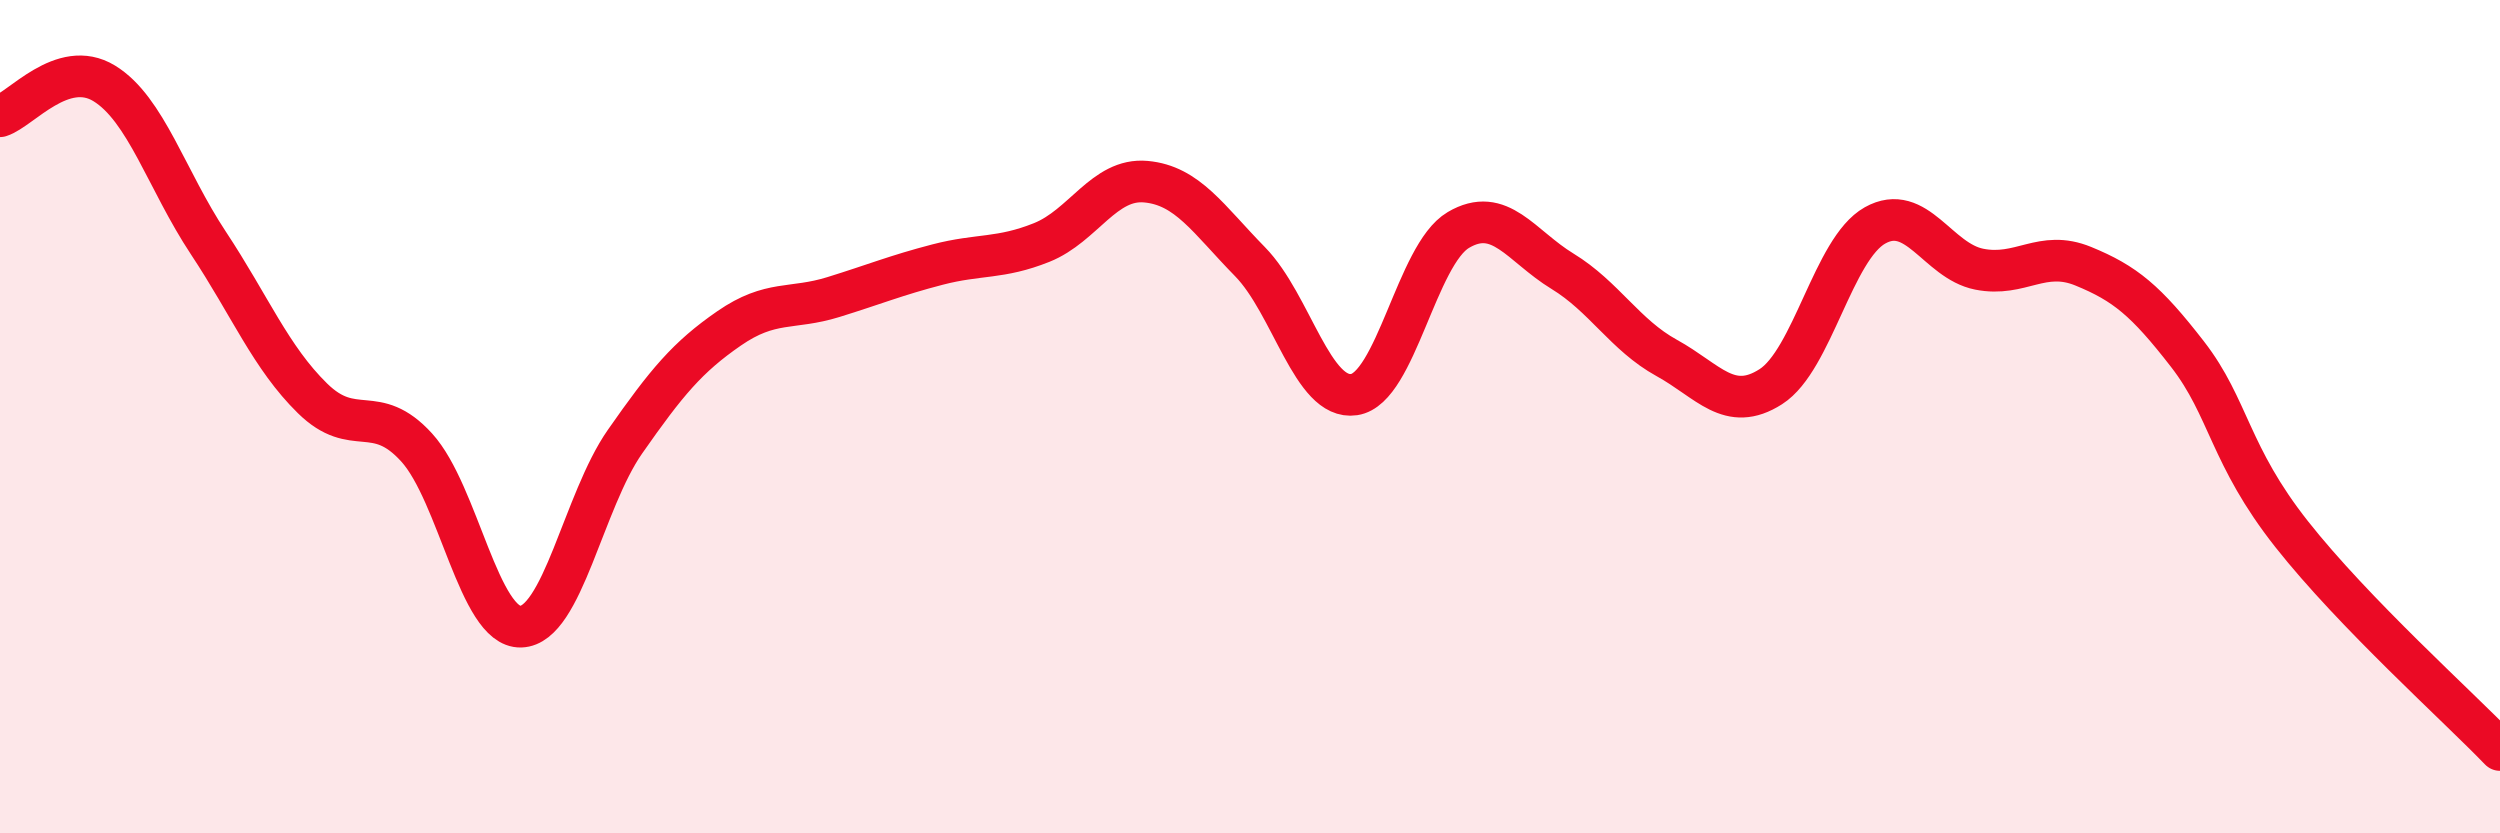
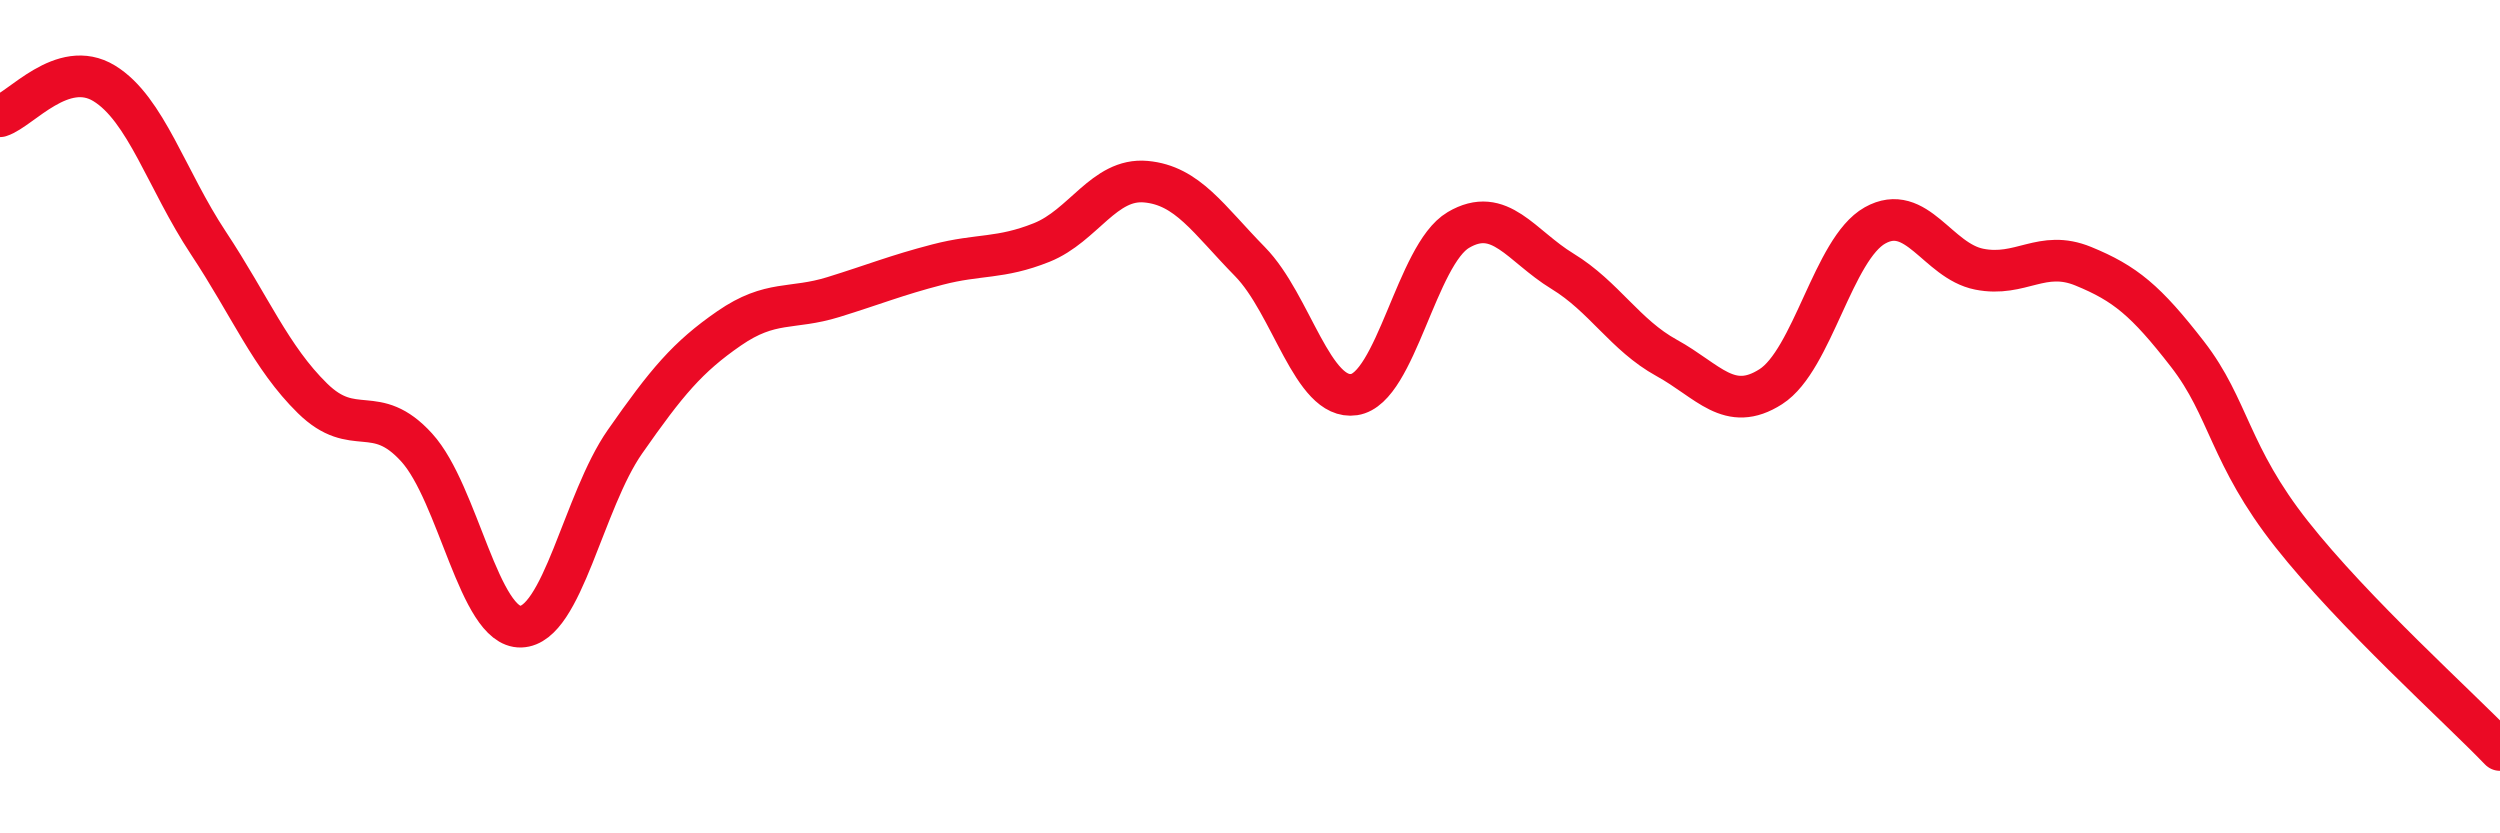
<svg xmlns="http://www.w3.org/2000/svg" width="60" height="20" viewBox="0 0 60 20">
-   <path d="M 0,2.79 C 0.5,2.63 1.5,1.39 2.5,2 C 3.5,2.61 4,4.32 5,5.83 C 6,7.34 6.5,8.58 7.5,9.56 C 8.5,10.54 9,9.64 10,10.74 C 11,11.84 11.5,15.07 12.5,15.04 C 13.5,15.01 14,12.03 15,10.6 C 16,9.17 16.5,8.57 17.5,7.88 C 18.5,7.19 19,7.44 20,7.13 C 21,6.82 21.5,6.61 22.5,6.35 C 23.5,6.09 24,6.22 25,5.82 C 26,5.42 26.5,4.27 27.5,4.36 C 28.5,4.45 29,5.26 30,6.28 C 31,7.3 31.5,9.62 32.5,9.47 C 33.5,9.32 34,6.11 35,5.52 C 36,4.93 36.5,5.9 37.5,6.51 C 38.5,7.12 39,8.04 40,8.59 C 41,9.14 41.5,9.92 42.5,9.28 C 43.5,8.64 44,5.97 45,5.41 C 46,4.85 46.5,6.26 47.5,6.46 C 48.5,6.66 49,5.98 50,6.39 C 51,6.8 51.5,7.21 52.5,8.5 C 53.5,9.79 53.5,10.92 55,12.82 C 56.5,14.72 59,16.96 60,18L60 20L0 20Z" fill="#EB0A25" opacity="0.1" stroke-linecap="round" stroke-linejoin="round" />
  <path d="M 0,2.79 C 0.5,2.63 1.5,1.39 2.5,2 C 3.5,2.61 4,4.32 5,5.83 C 6,7.34 6.5,8.58 7.5,9.56 C 8.5,10.54 9,9.64 10,10.74 C 11,11.84 11.5,15.07 12.5,15.04 C 13.5,15.01 14,12.03 15,10.6 C 16,9.17 16.5,8.57 17.5,7.88 C 18.5,7.19 19,7.44 20,7.13 C 21,6.82 21.5,6.61 22.5,6.35 C 23.5,6.09 24,6.22 25,5.82 C 26,5.42 26.5,4.27 27.5,4.36 C 28.5,4.45 29,5.26 30,6.28 C 31,7.3 31.5,9.62 32.5,9.47 C 33.5,9.32 34,6.11 35,5.52 C 36,4.93 36.5,5.9 37.5,6.51 C 38.5,7.12 39,8.04 40,8.59 C 41,9.14 41.5,9.92 42.5,9.28 C 43.5,8.64 44,5.97 45,5.41 C 46,4.85 46.5,6.26 47.5,6.46 C 48.5,6.66 49,5.98 50,6.39 C 51,6.8 51.5,7.21 52.5,8.5 C 53.5,9.79 53.5,10.92 55,12.82 C 56.5,14.72 59,16.96 60,18" stroke="#EB0A25" stroke-width="1" fill="none" stroke-linecap="round" stroke-linejoin="round" />
</svg>